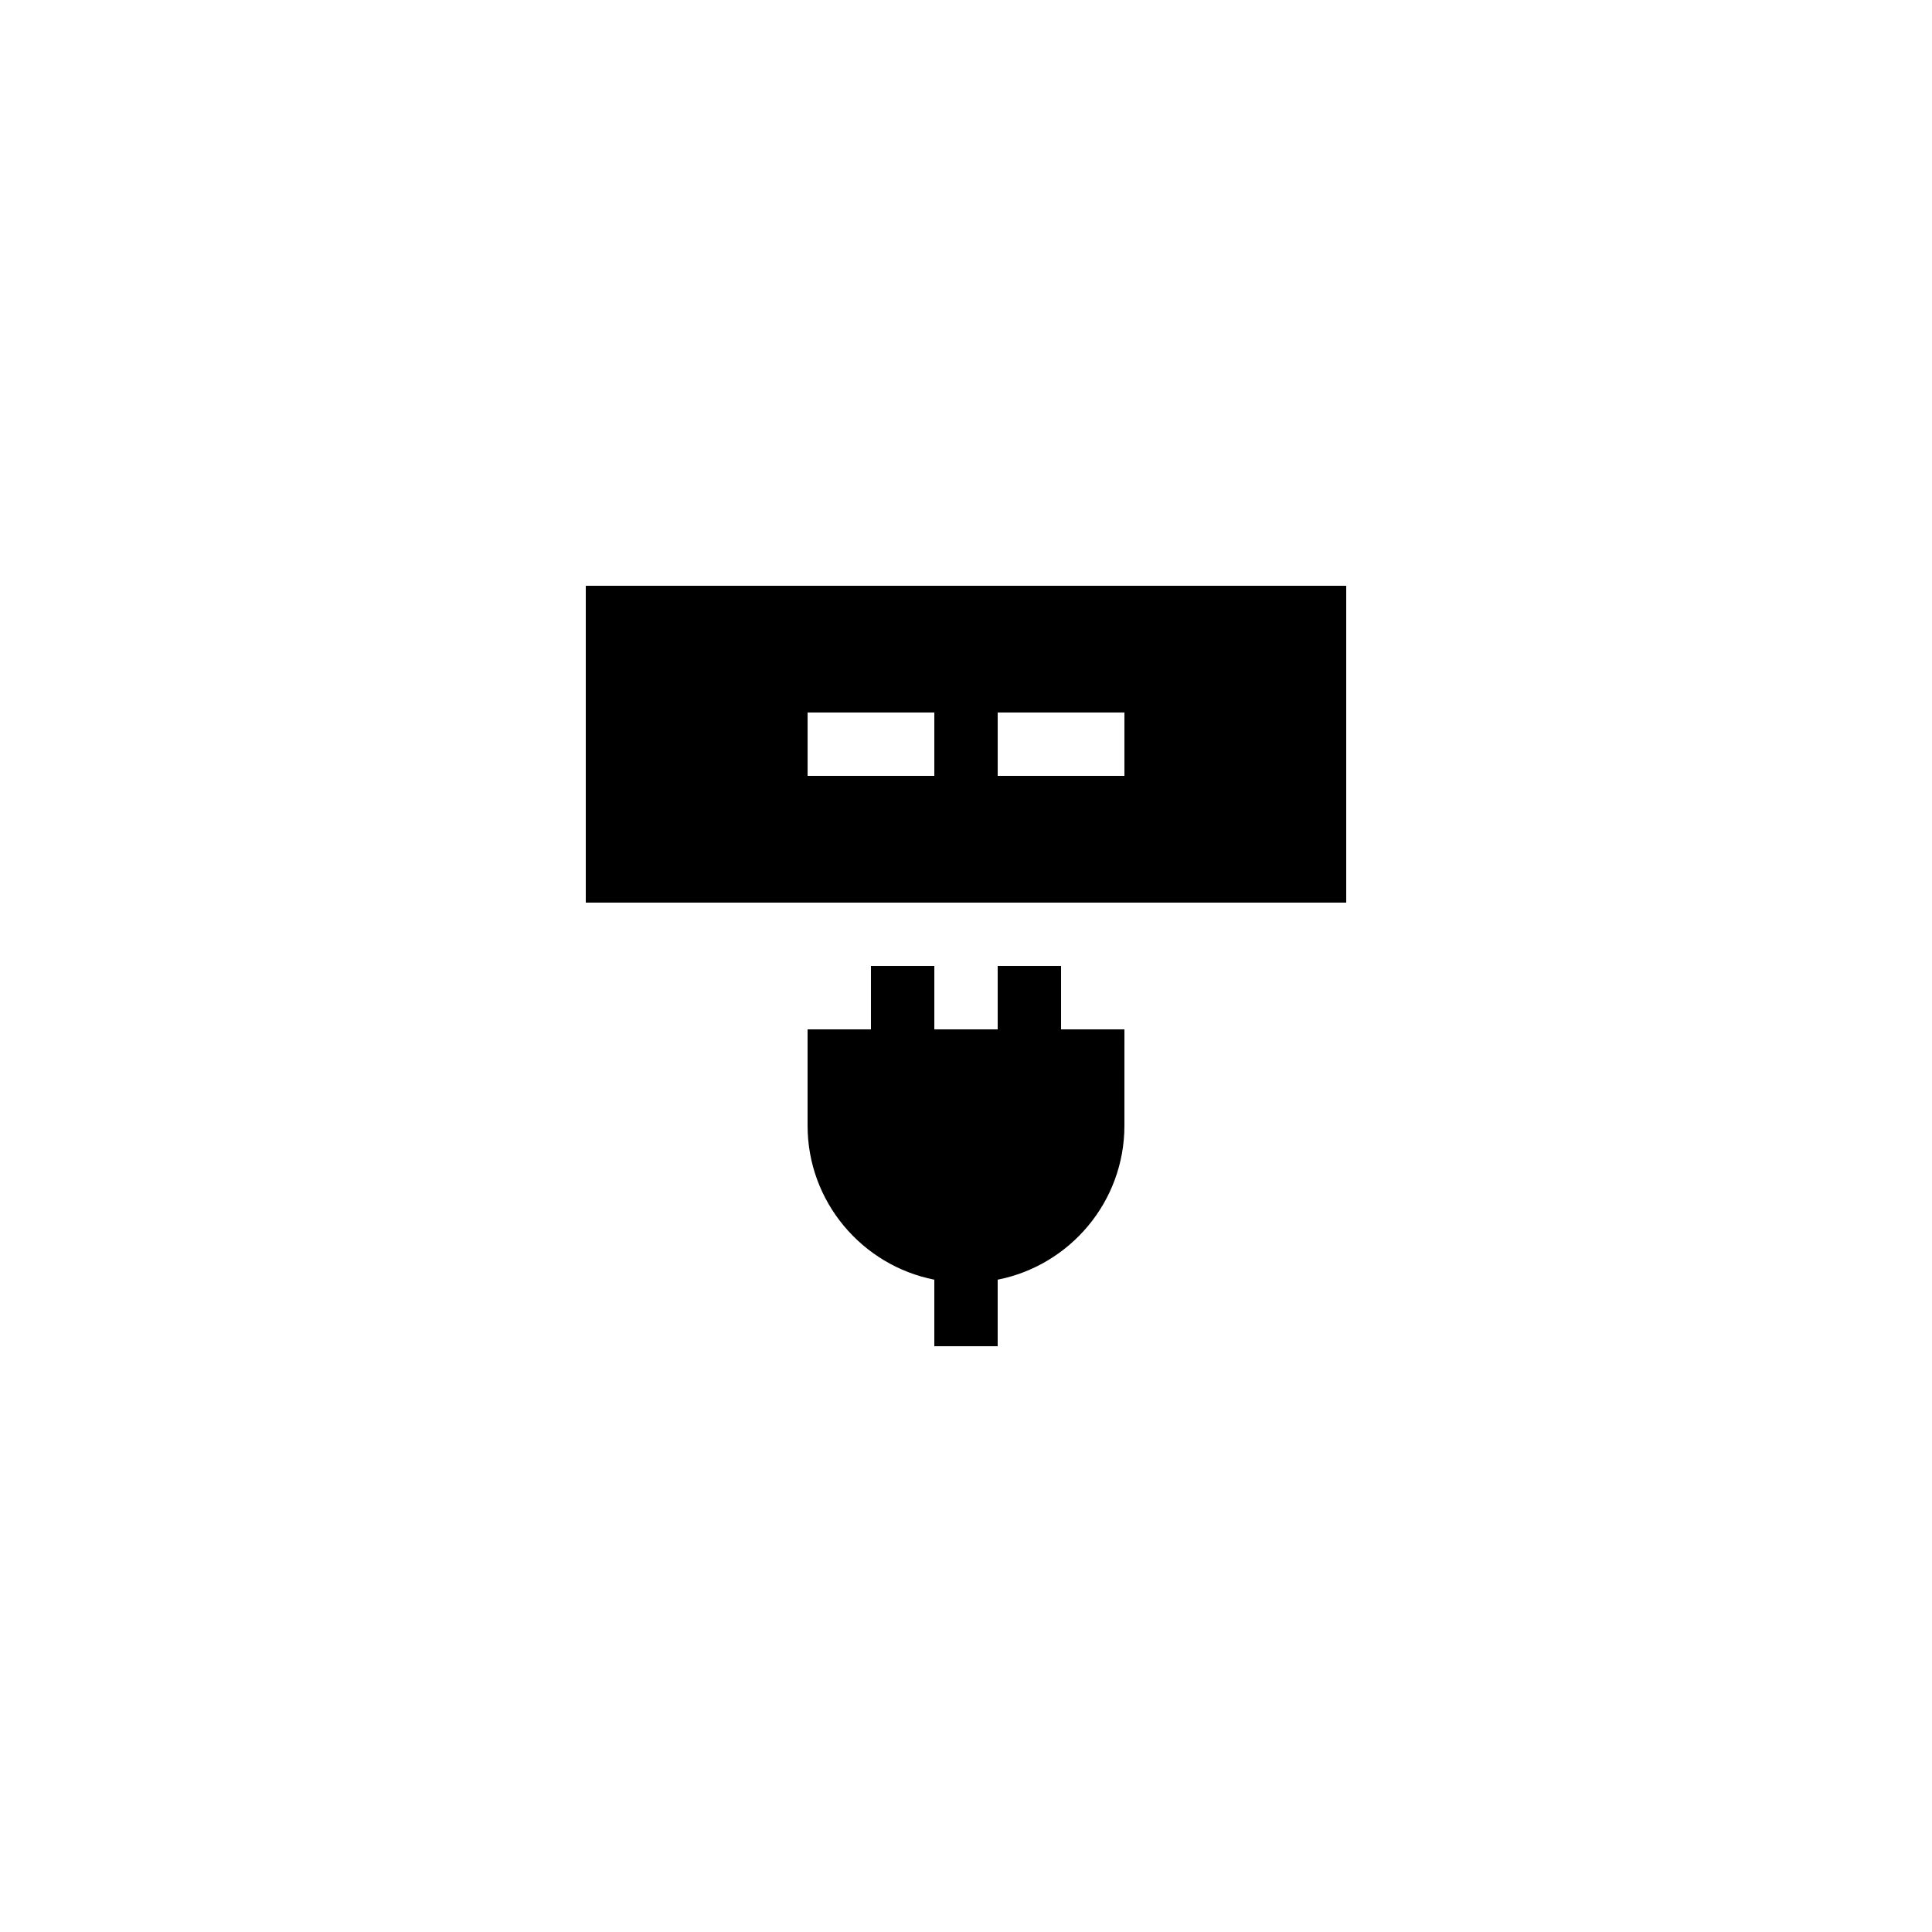
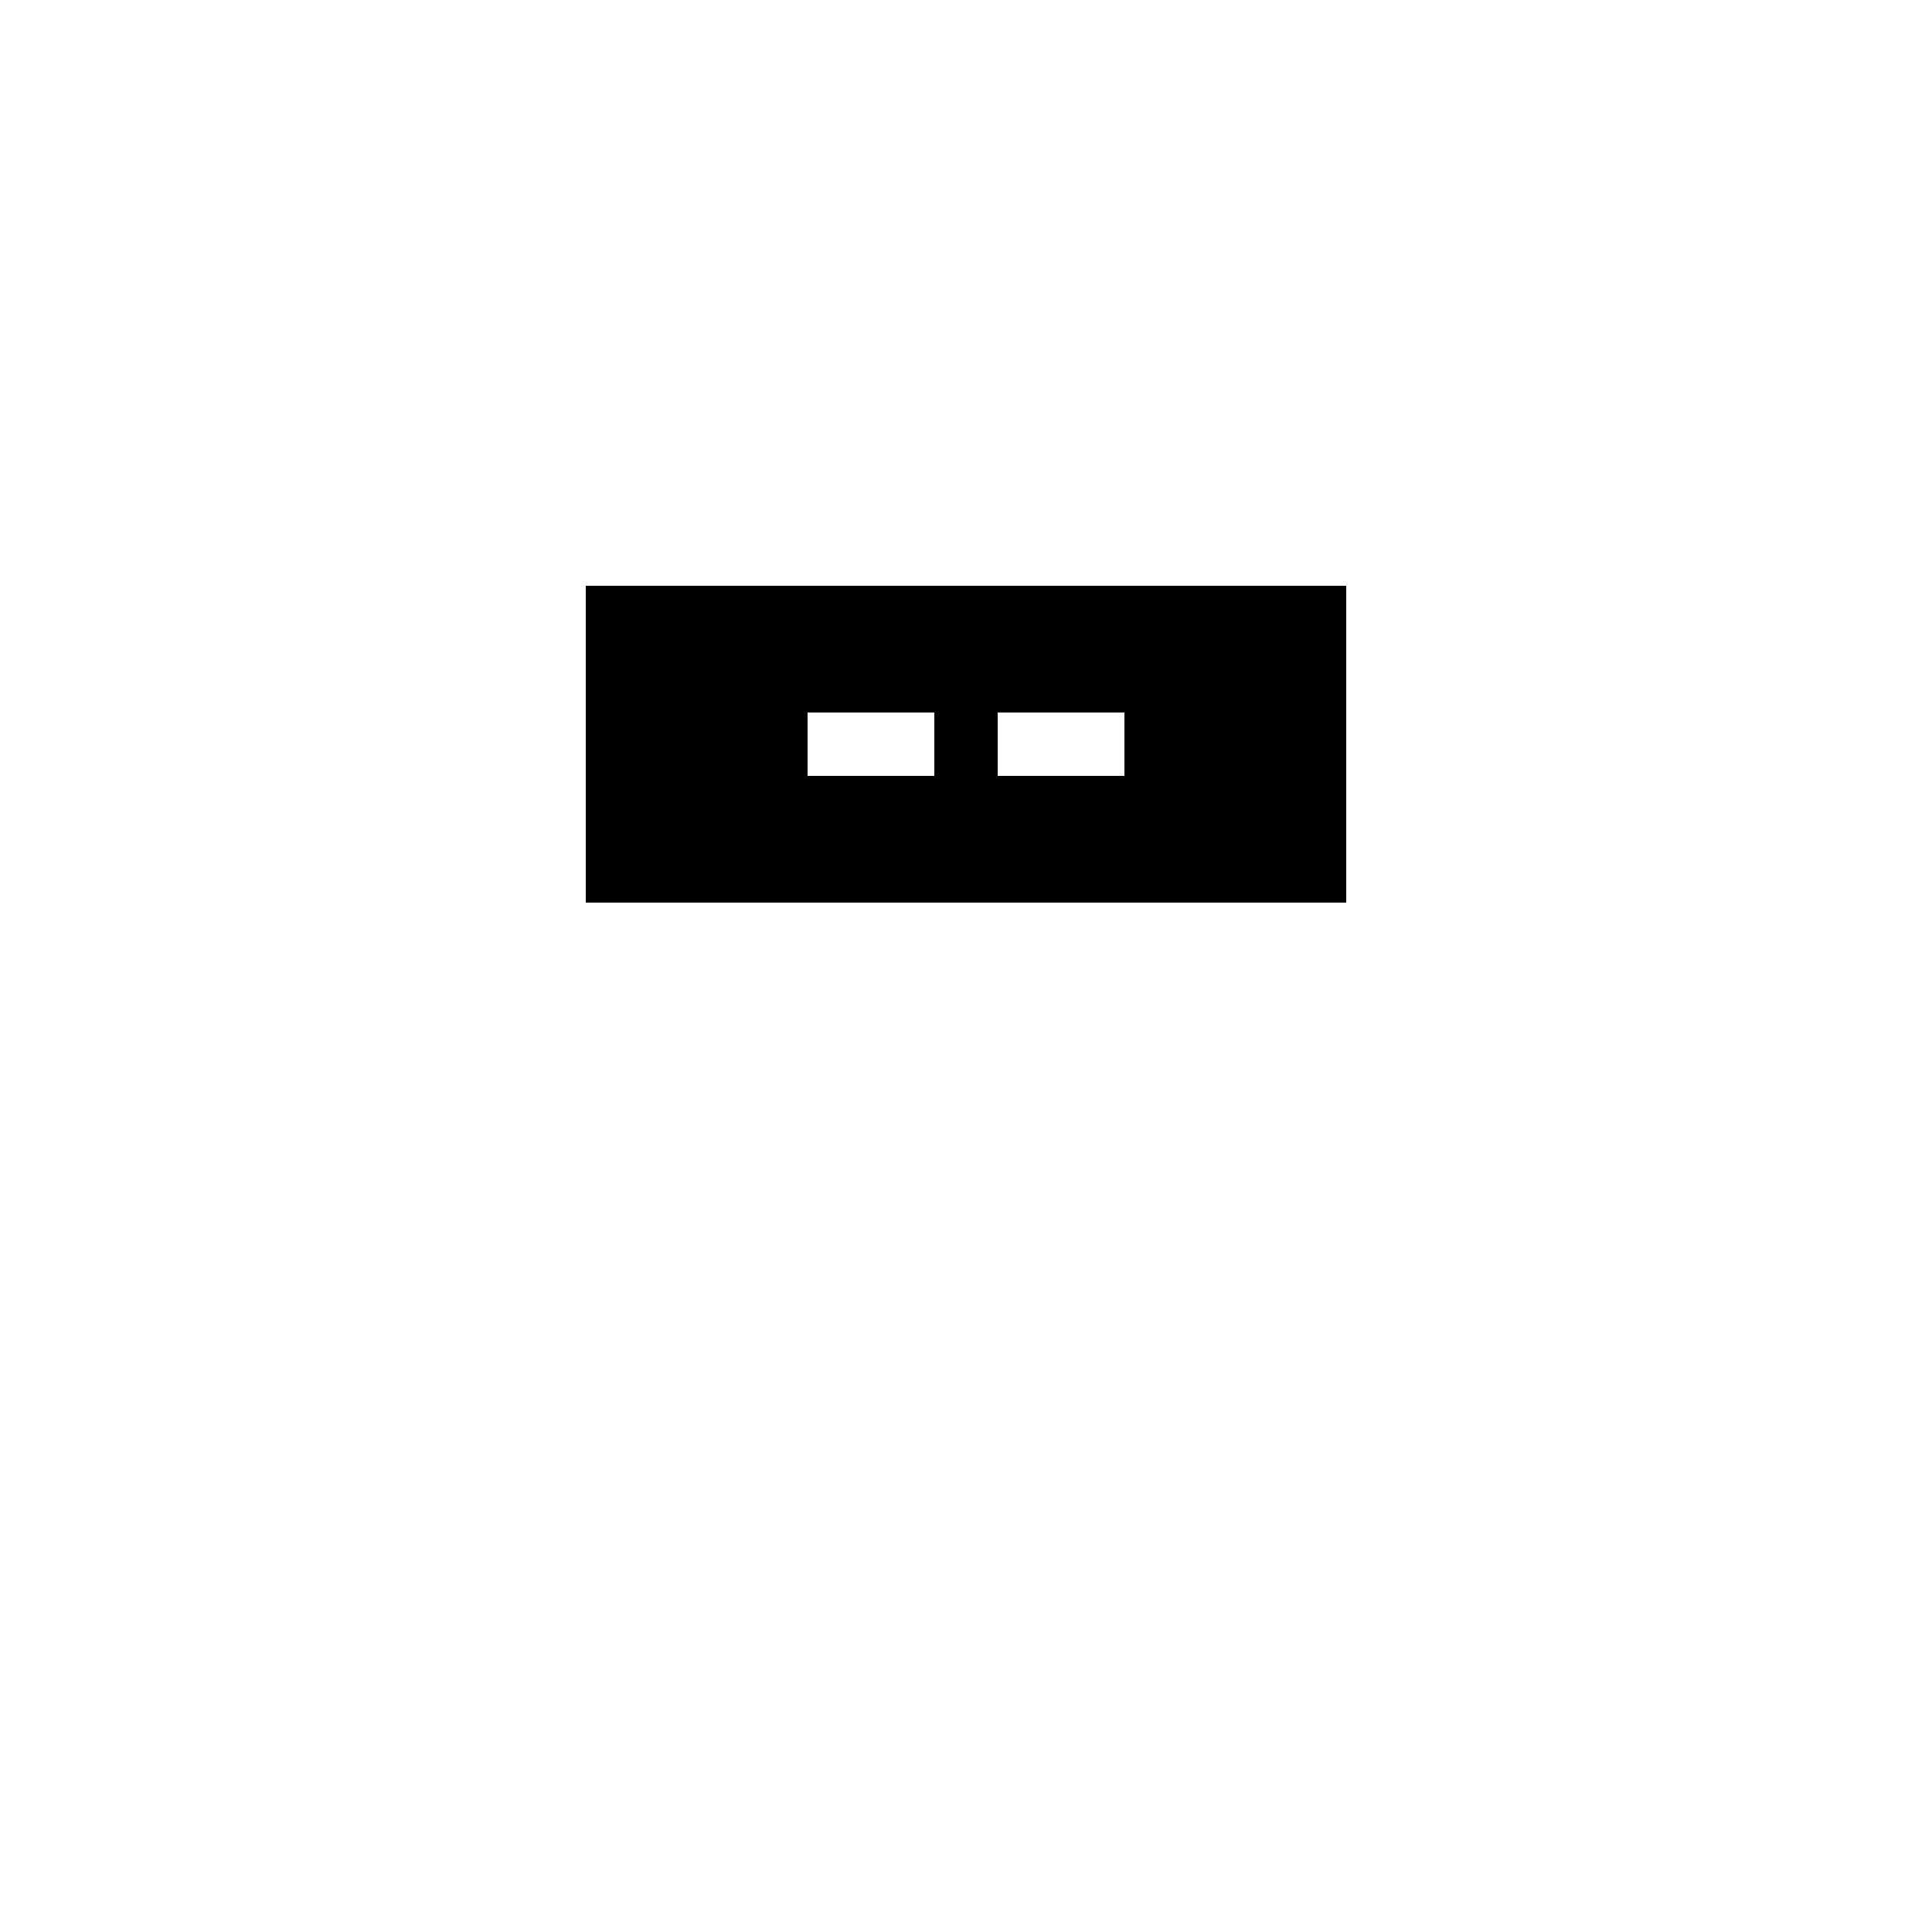
<svg xmlns="http://www.w3.org/2000/svg" fill="#000000" width="800px" height="800px" version="1.1" viewBox="144 144 512 512">
  <g>
    <path d="m299.24 383.2h201.52v-83.965h-201.52zm109.16-50.379h33.586v16.793h-33.586zm-50.379 0h33.586v16.793h-33.586z" />
-     <path d="m374.81 400v16.793h-16.793v25.527c0 20.152 14.441 37.031 33.586 40.809v17.633h16.793v-17.633c19.145-3.777 33.586-20.656 33.586-40.809l0.004-25.527h-16.793v-16.793h-16.793v16.793h-16.793v-16.793z" />
  </g>
</svg>